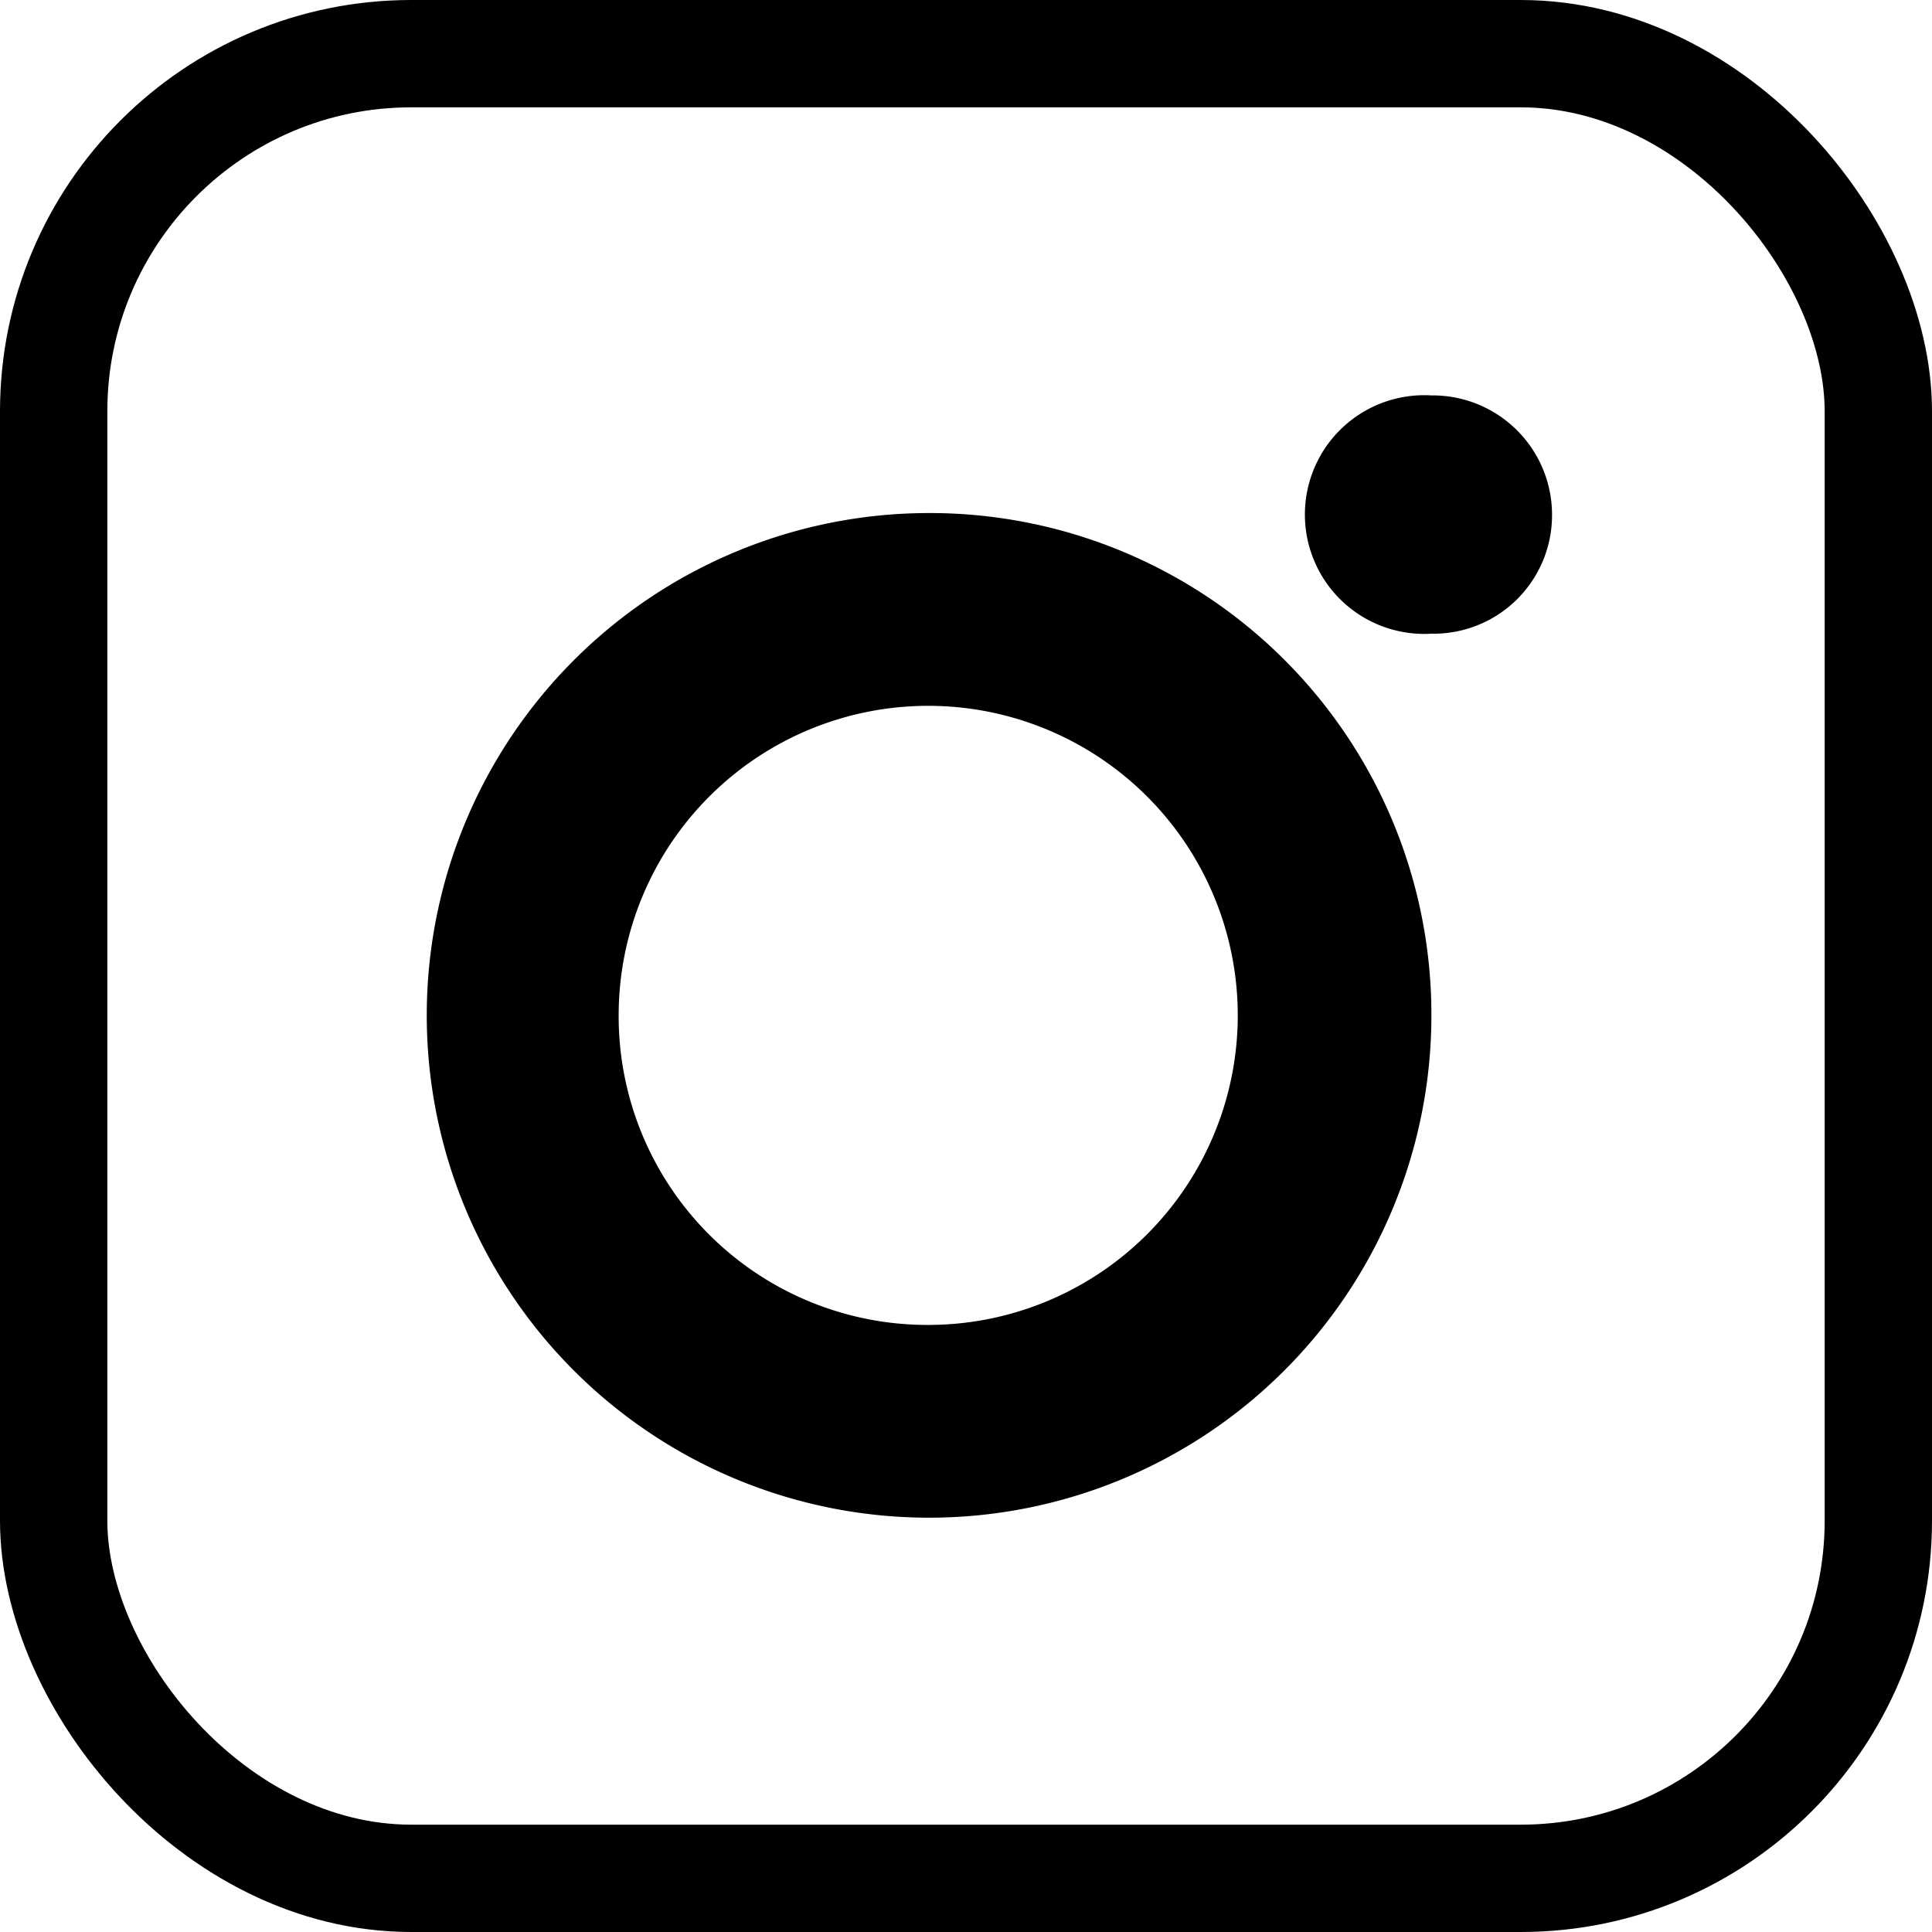
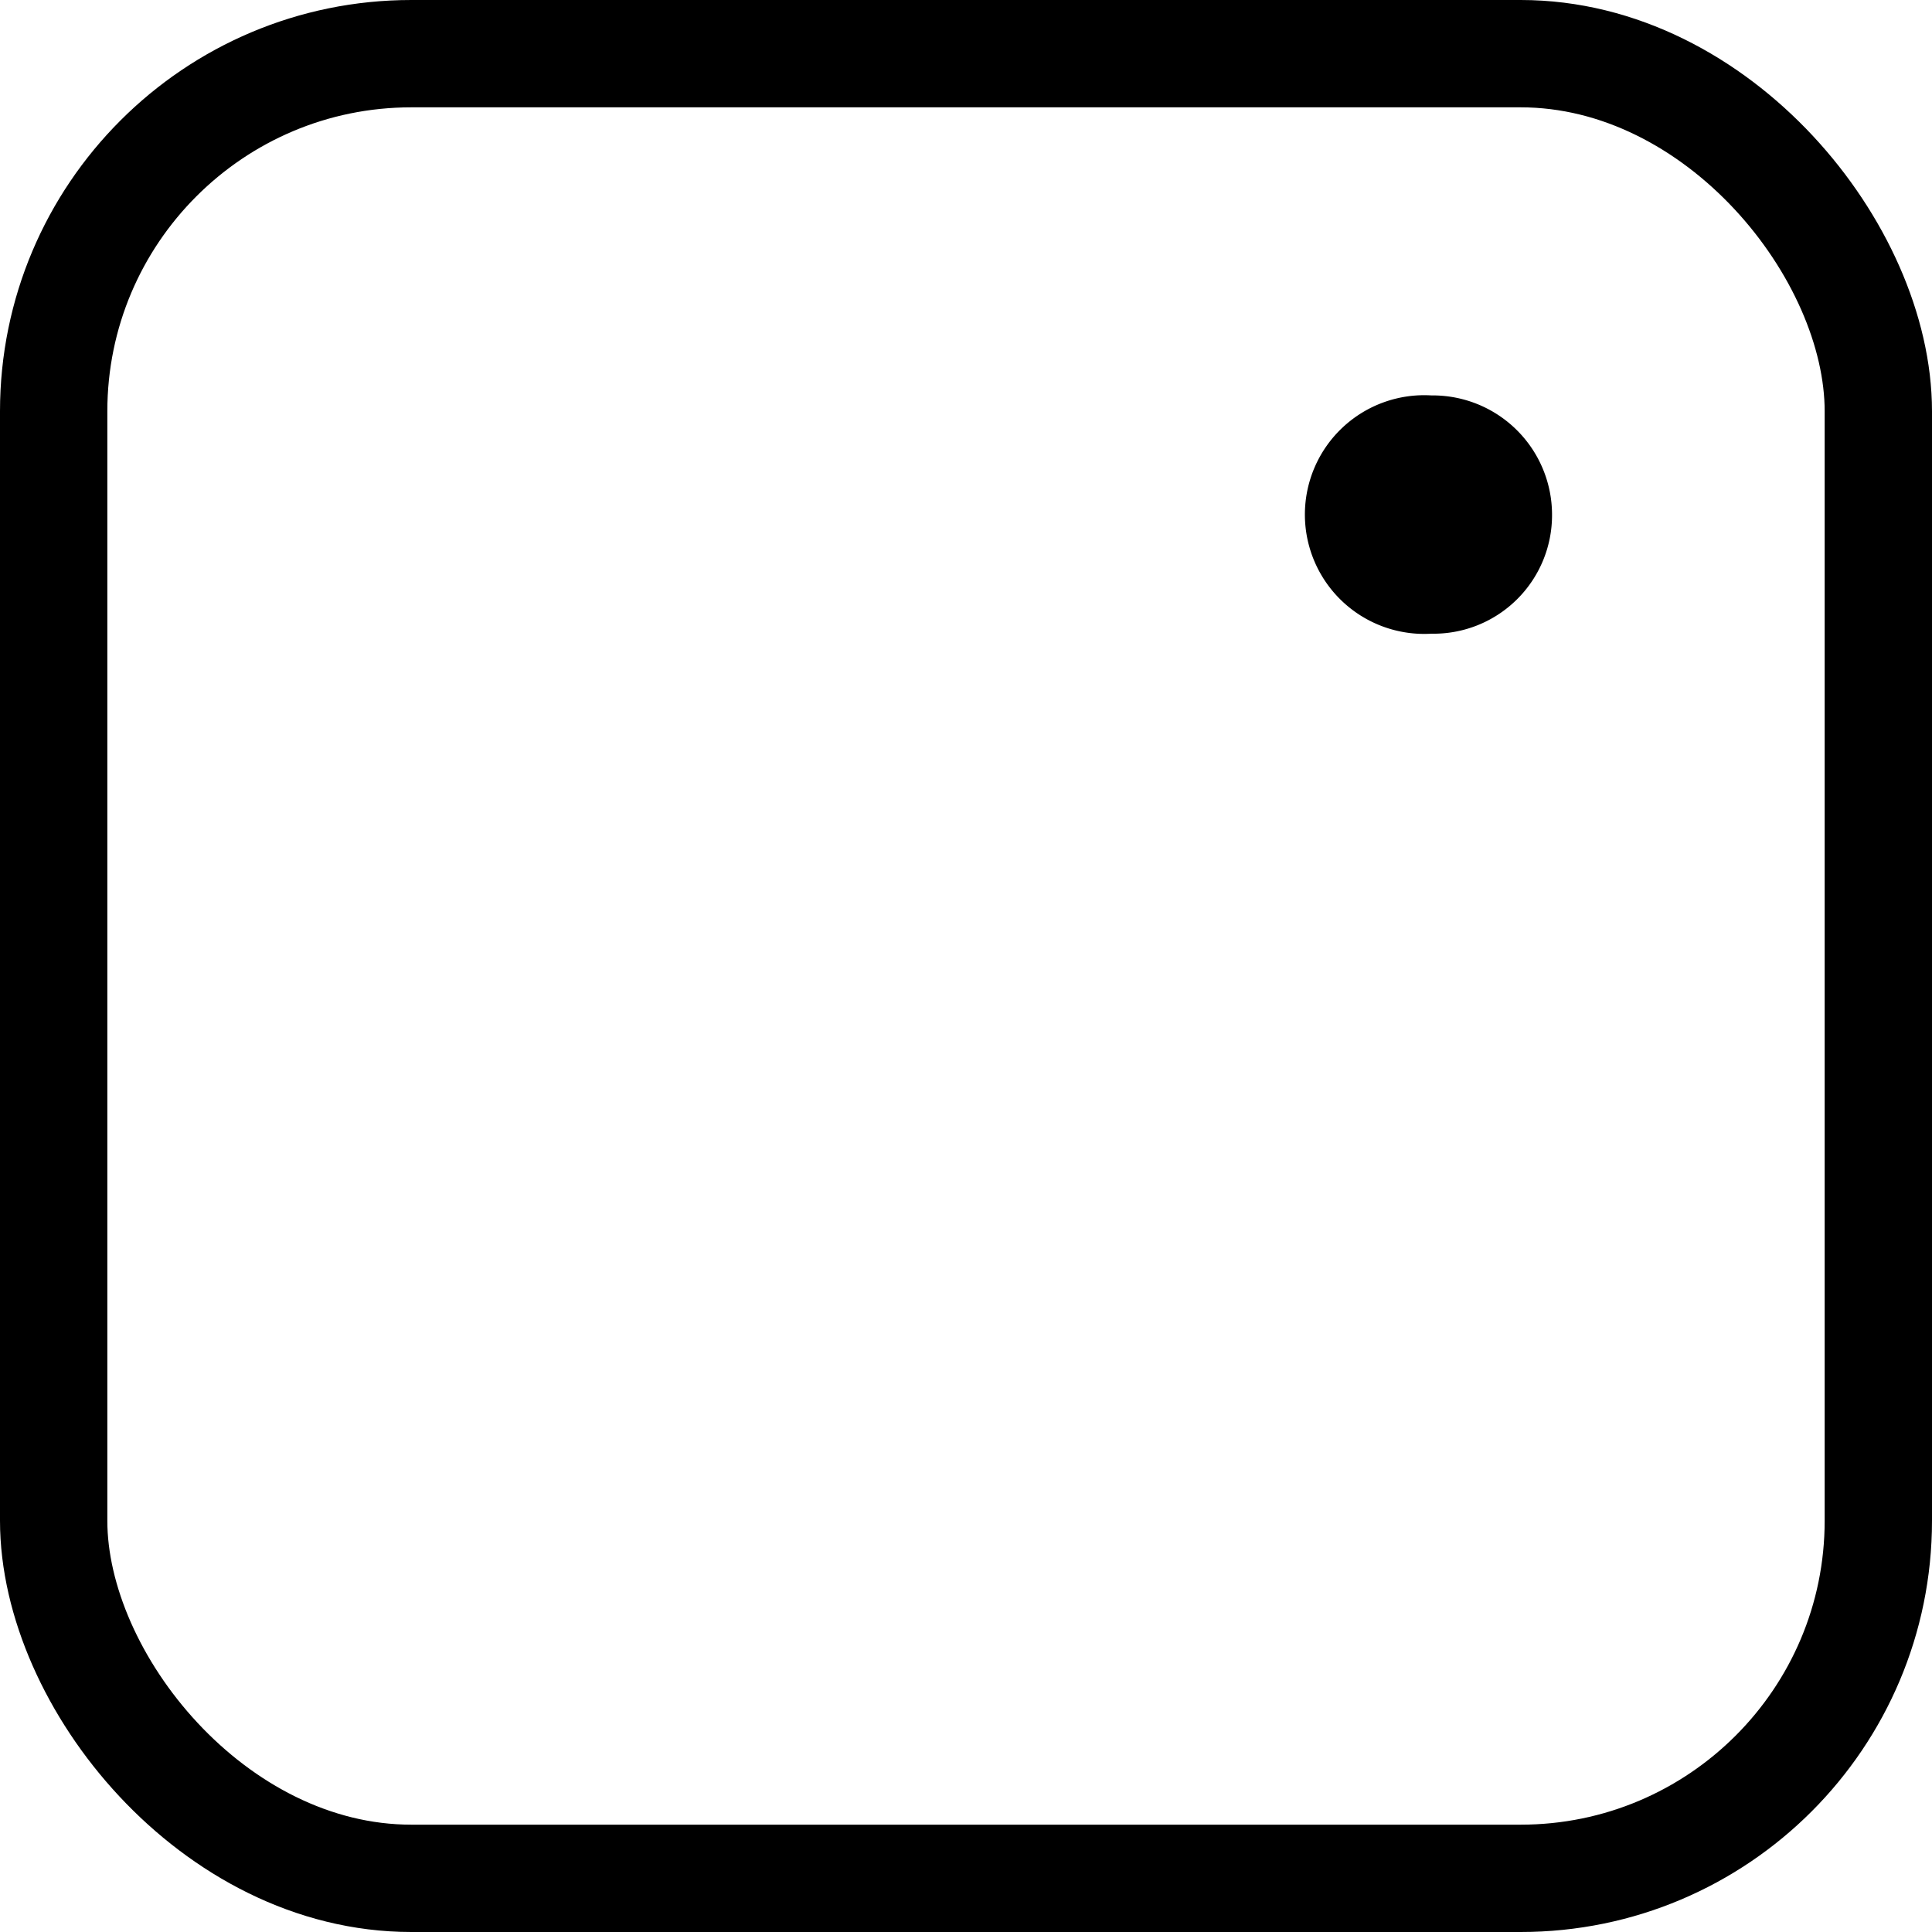
<svg xmlns="http://www.w3.org/2000/svg" id="Layer_1" data-name="Layer 1" viewBox="0 0 45 45">
  <defs>
    <style>.cls-1{fill:none;stroke:#000;stroke-linejoin:round;stroke-width:2.5px;}.cls-2{fill:#000;}</style>
  </defs>
  <title>ico-ig</title>
  <rect class="cls-1" x="1.25" y="1.25" width="42.5" height="42.5" rx="8.33" ry="8.33" />
-   <path class="cls-2" d="M35,25.14A11.7,11.7,0,1,1,23.28,13.45,11.68,11.68,0,0,1,35,25.14ZM23.24,32.36a7.21,7.21,0,1,0-7.17-7.26A7.19,7.19,0,0,0,23.24,32.36Z" transform="translate(-1.66 -1.5)" />
  <path class="cls-2" d="M37.81,13.49A2.76,2.76,0,0,1,35,16.26a2.78,2.78,0,1,1,0-5.55A2.78,2.78,0,0,1,37.81,13.49Z" transform="translate(-1.66 -1.5)" />
</svg>